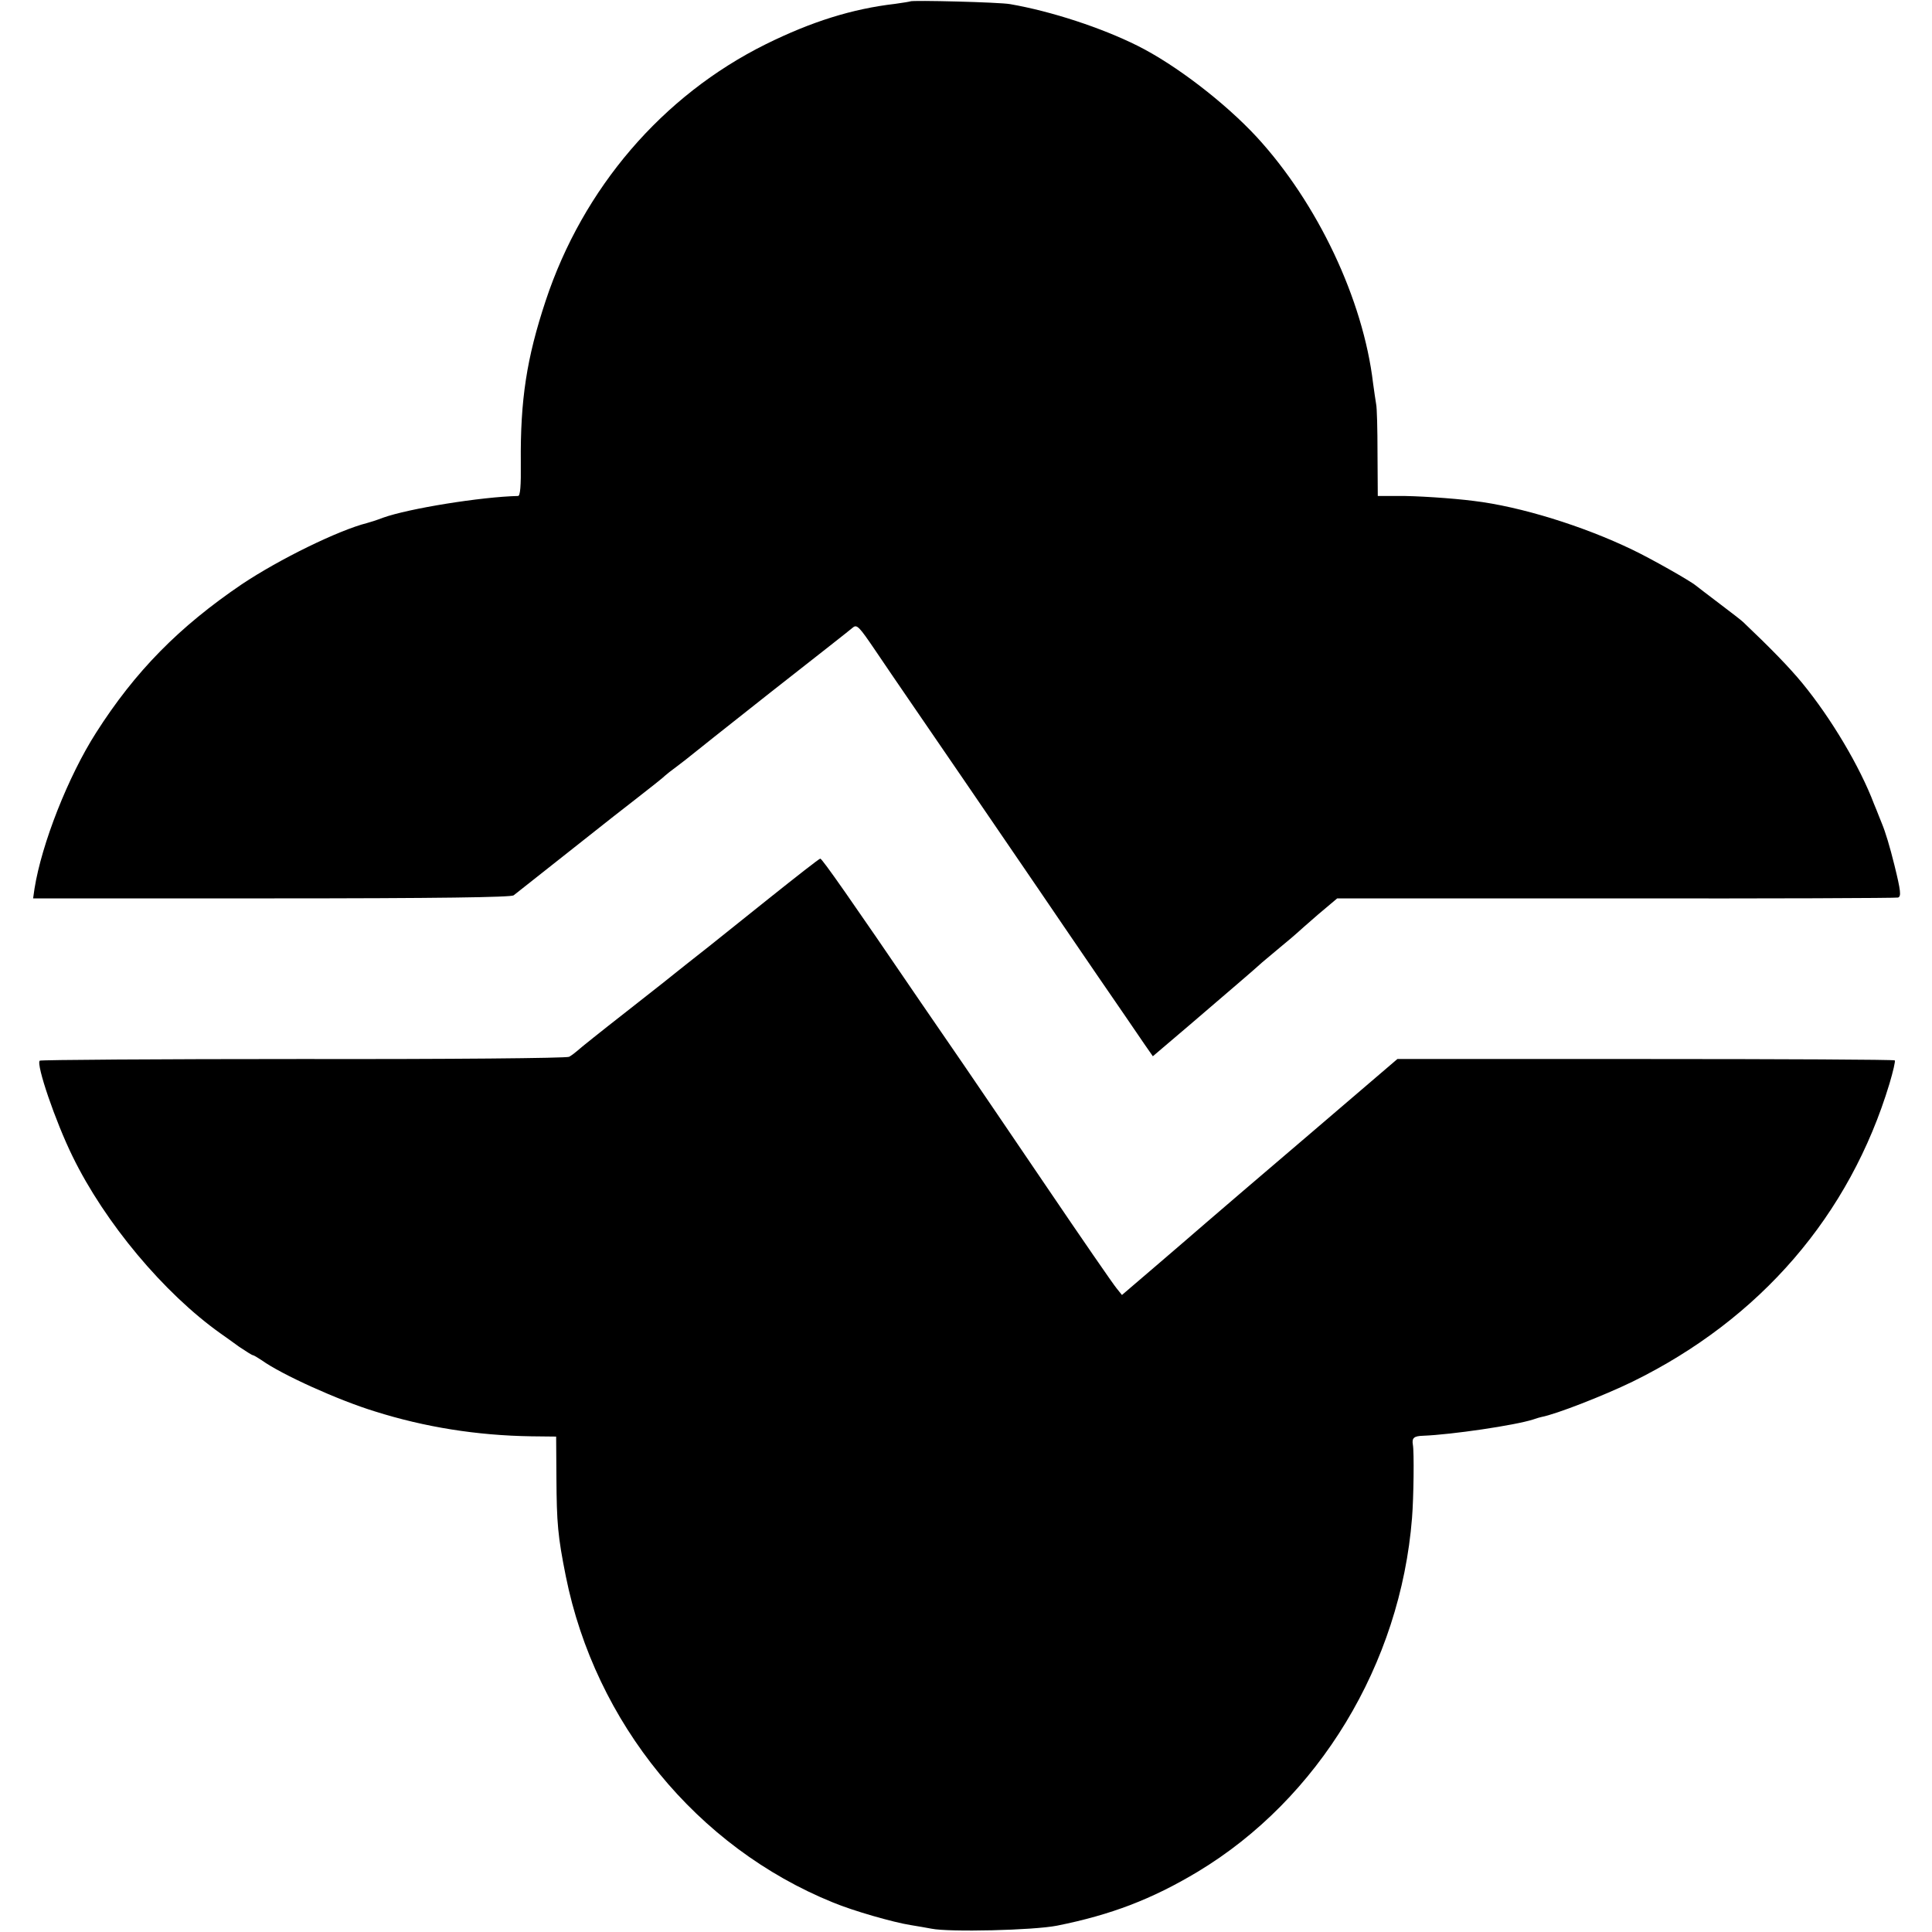
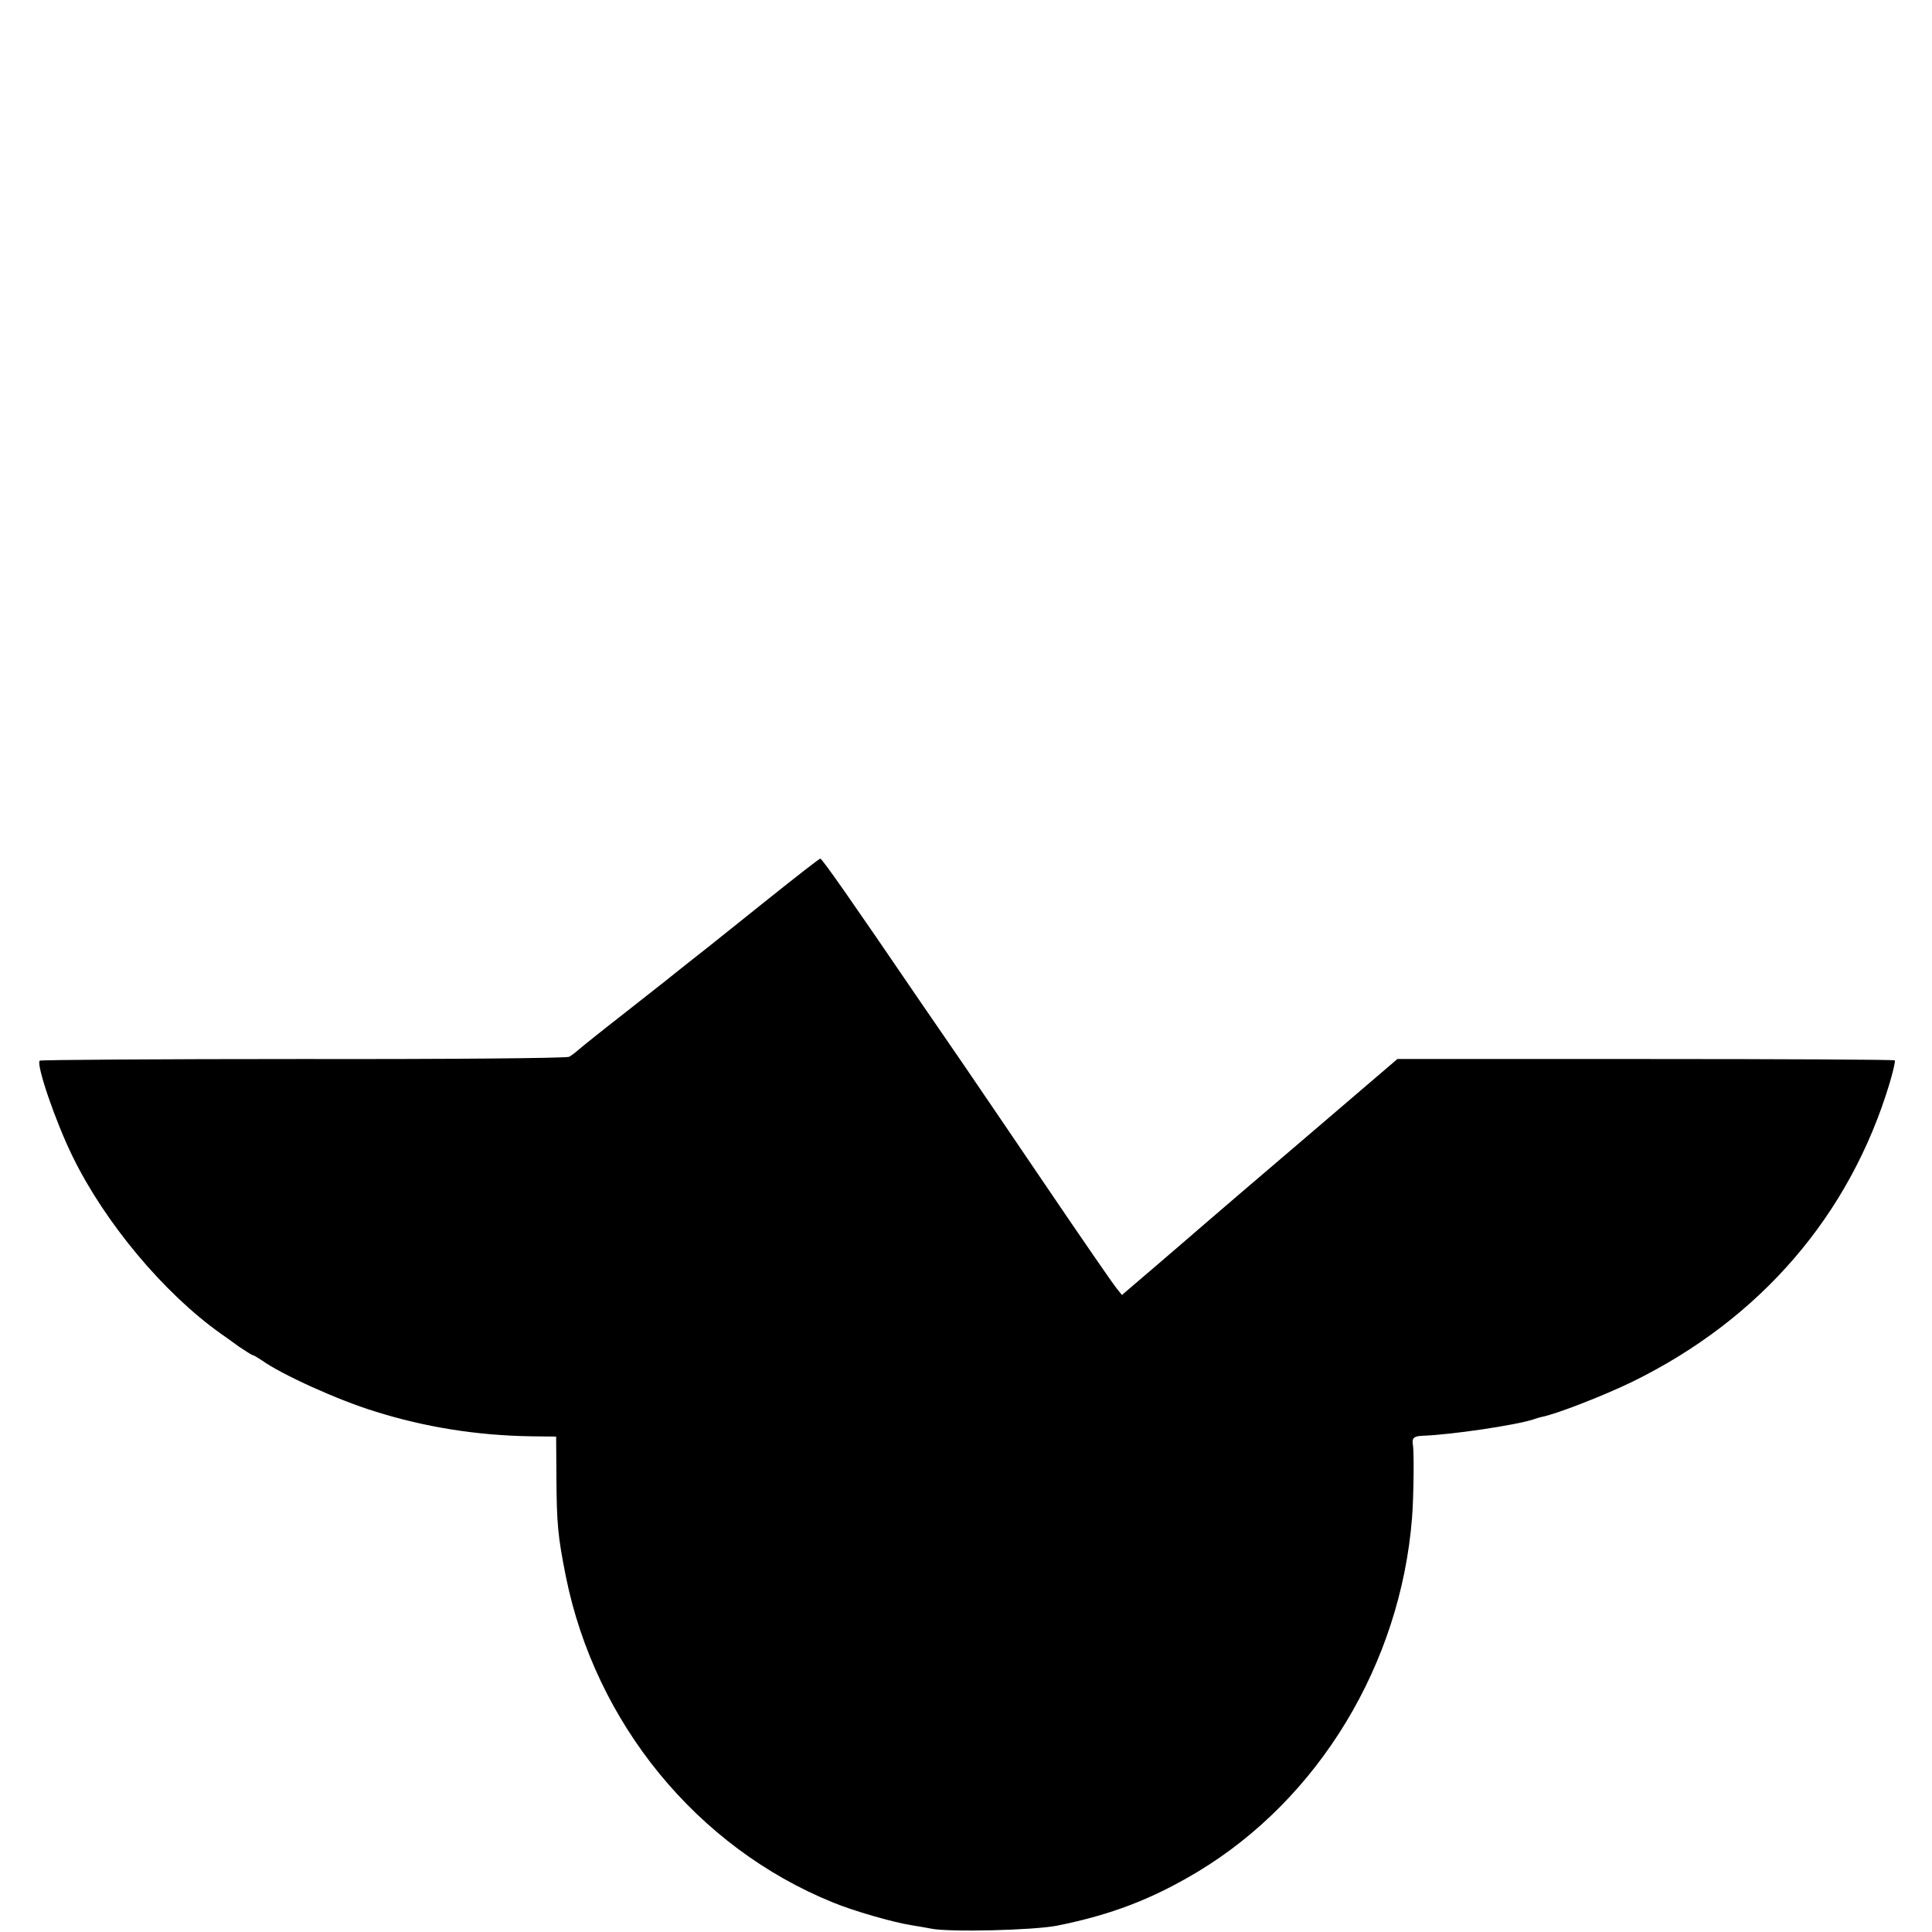
<svg xmlns="http://www.w3.org/2000/svg" version="1.0" width="700pt" height="700pt" viewBox="0 0 700 700" preserveAspectRatio="xMidYMid meet">
  <g transform="translate(0,700) scale(0.1,-0.1)" fill="#000000" stroke="none">
-     <path d="M3298 6995 c-2 -1 -26 -5 -55 -9 -155 -18 -302 -64 -468 -146 -375 -186 -663 -522 -798 -930 -69 -208 -92 -359 -90 -586 1 -85 -2 -121 -10 -121 -132 -3 -395 -45 -490 -79 -23 -9 -49 -17 -57 -19 -103 -26 -318 -131 -454 -222 -227 -154 -386 -315 -528 -538 -101 -158 -197 -402 -223 -565 l-5 -35 863 0 c606 0 869 4 878 11 39 31 315 249 324 256 6 5 57 45 115 90 58 45 107 84 110 88 3 3 23 19 45 35 22 17 42 32 45 35 3 3 133 106 290 230 157 123 292 229 301 237 14 11 23 1 78 -80 34 -50 90 -133 124 -182 58 -84 317 -463 472 -690 37 -55 131 -192 208 -305 78 -113 155 -226 172 -251 l32 -46 134 114 c160 137 238 204 253 218 6 6 38 32 71 60 33 27 62 52 65 55 3 3 37 33 75 66 l70 59 1010 0 c556 -1 1015 1 1022 3 12 4 10 24 -13 117 -17 69 -33 121 -45 150 -5 11 -17 44 -29 72 -51 135 -155 310 -260 438 -47 57 -112 124 -214 221 -6 6 -45 36 -86 67 -41 31 -80 61 -85 65 -23 19 -165 99 -230 130 -178 86 -407 157 -575 177 -77 10 -214 19 -277 18 l-71 0 -1 156 c0 86 -2 165 -5 177 -2 12 -7 45 -11 75 -36 305 -202 654 -422 893 -115 124 -293 261 -431 330 -130 65 -312 125 -462 151 -37 7 -356 15 -362 10z" />
    <path d="M2785 3744 c-99 -79 -196 -157 -215 -172 -19 -15 -57 -45 -85 -67 -27 -22 -124 -99 -215 -170 -91 -71 -171 -135 -178 -142 -8 -7 -21 -17 -30 -22 -10 -5 -440 -9 -965 -8 -521 0 -950 -3 -953 -6 -14 -13 57 -221 119 -347 117 -240 331 -496 537 -642 14 -10 44 -31 67 -48 24 -16 46 -30 49 -30 3 0 18 -9 33 -19 71 -51 276 -144 410 -185 181 -57 369 -87 566 -90 l90 -1 1 -150 c1 -163 5 -211 34 -356 107 -532 475 -982 968 -1182 72 -30 218 -72 282 -82 25 -4 59 -10 75 -13 64 -13 369 -6 455 11 195 39 344 96 509 195 439 264 735 753 777 1282 6 74 8 241 3 266 -4 24 4 31 37 32 104 4 334 38 399 59 11 4 25 8 30 9 53 10 225 77 330 128 463 227 787 603 931 1080 13 44 22 82 19 84 -2 3 -409 5 -904 5 l-898 0 -319 -273 c-176 -150 -344 -294 -374 -320 -30 -26 -111 -96 -180 -155 l-125 -107 -20 25 c-11 13 -127 181 -257 373 -130 192 -263 387 -295 434 -32 47 -103 150 -158 230 -250 367 -357 520 -363 519 -4 0 -88 -66 -187 -145z" />
  </g>
</svg>